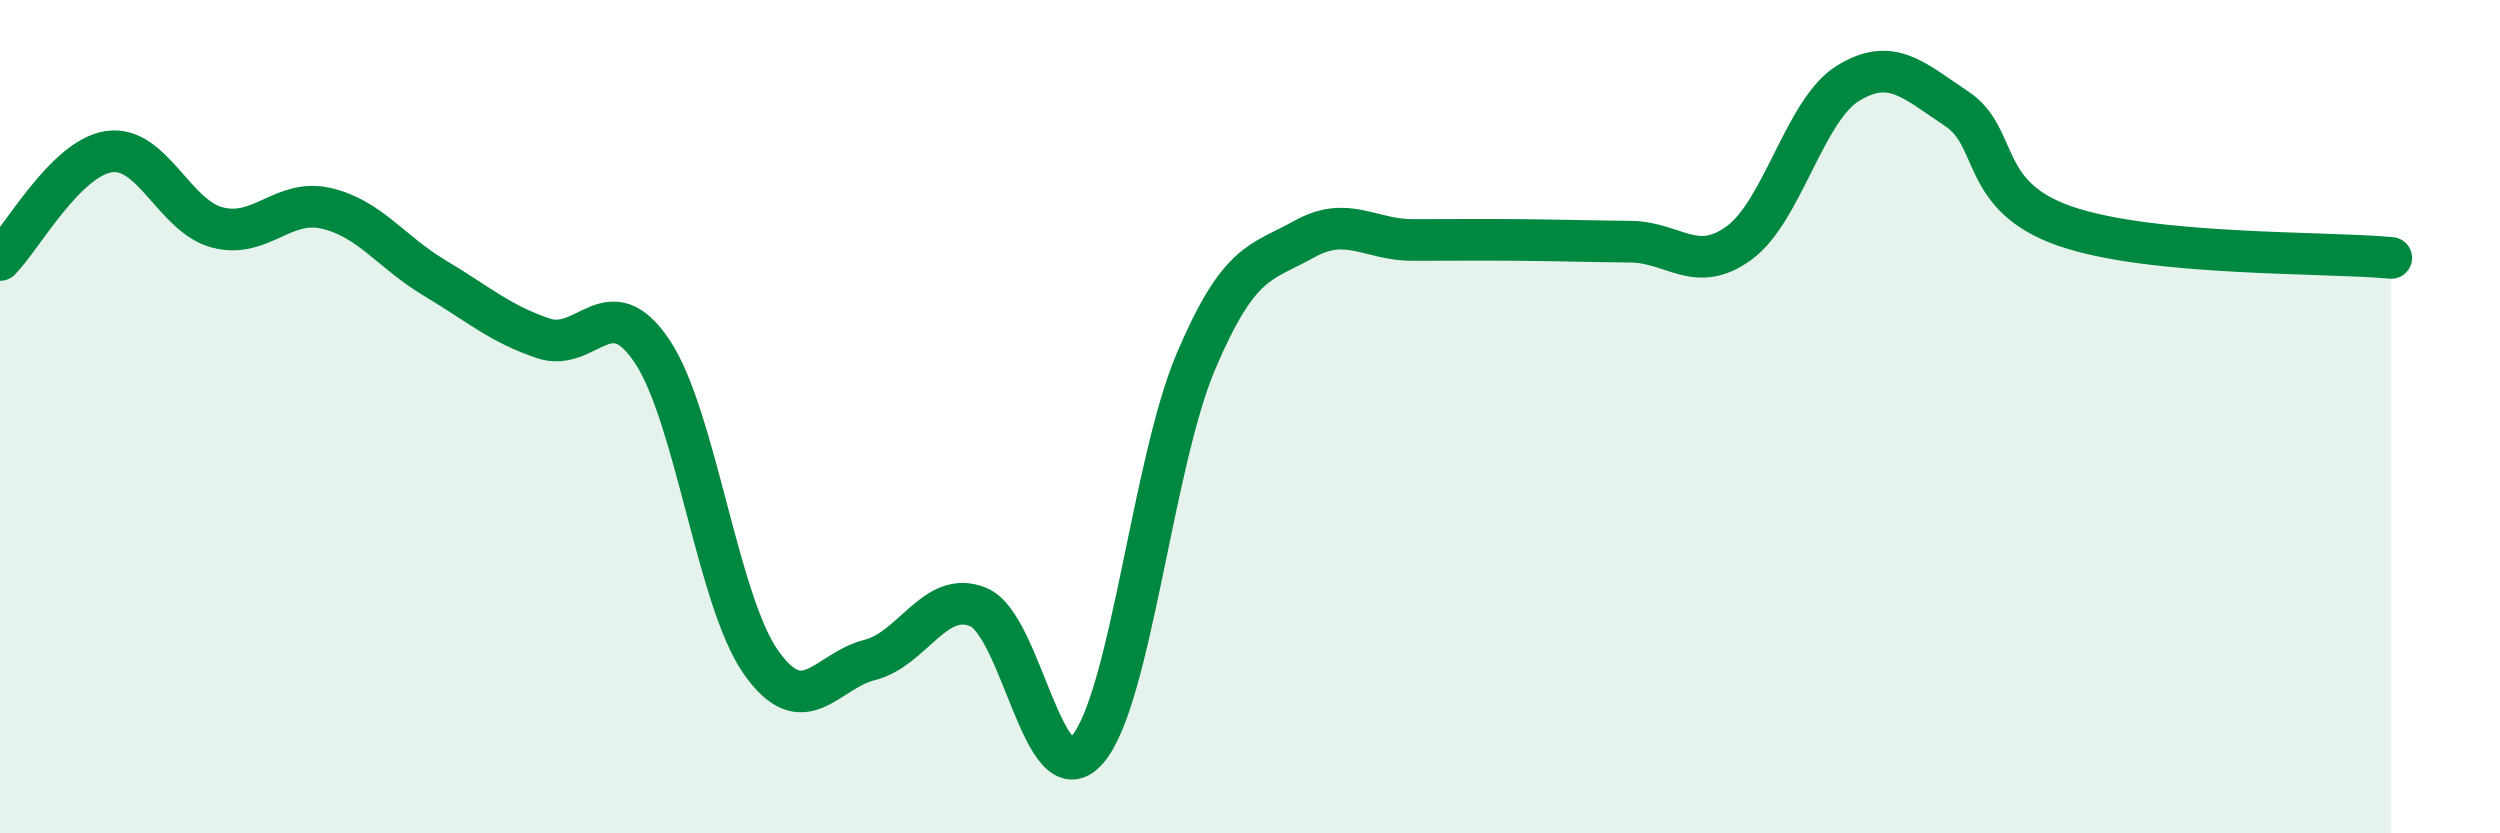
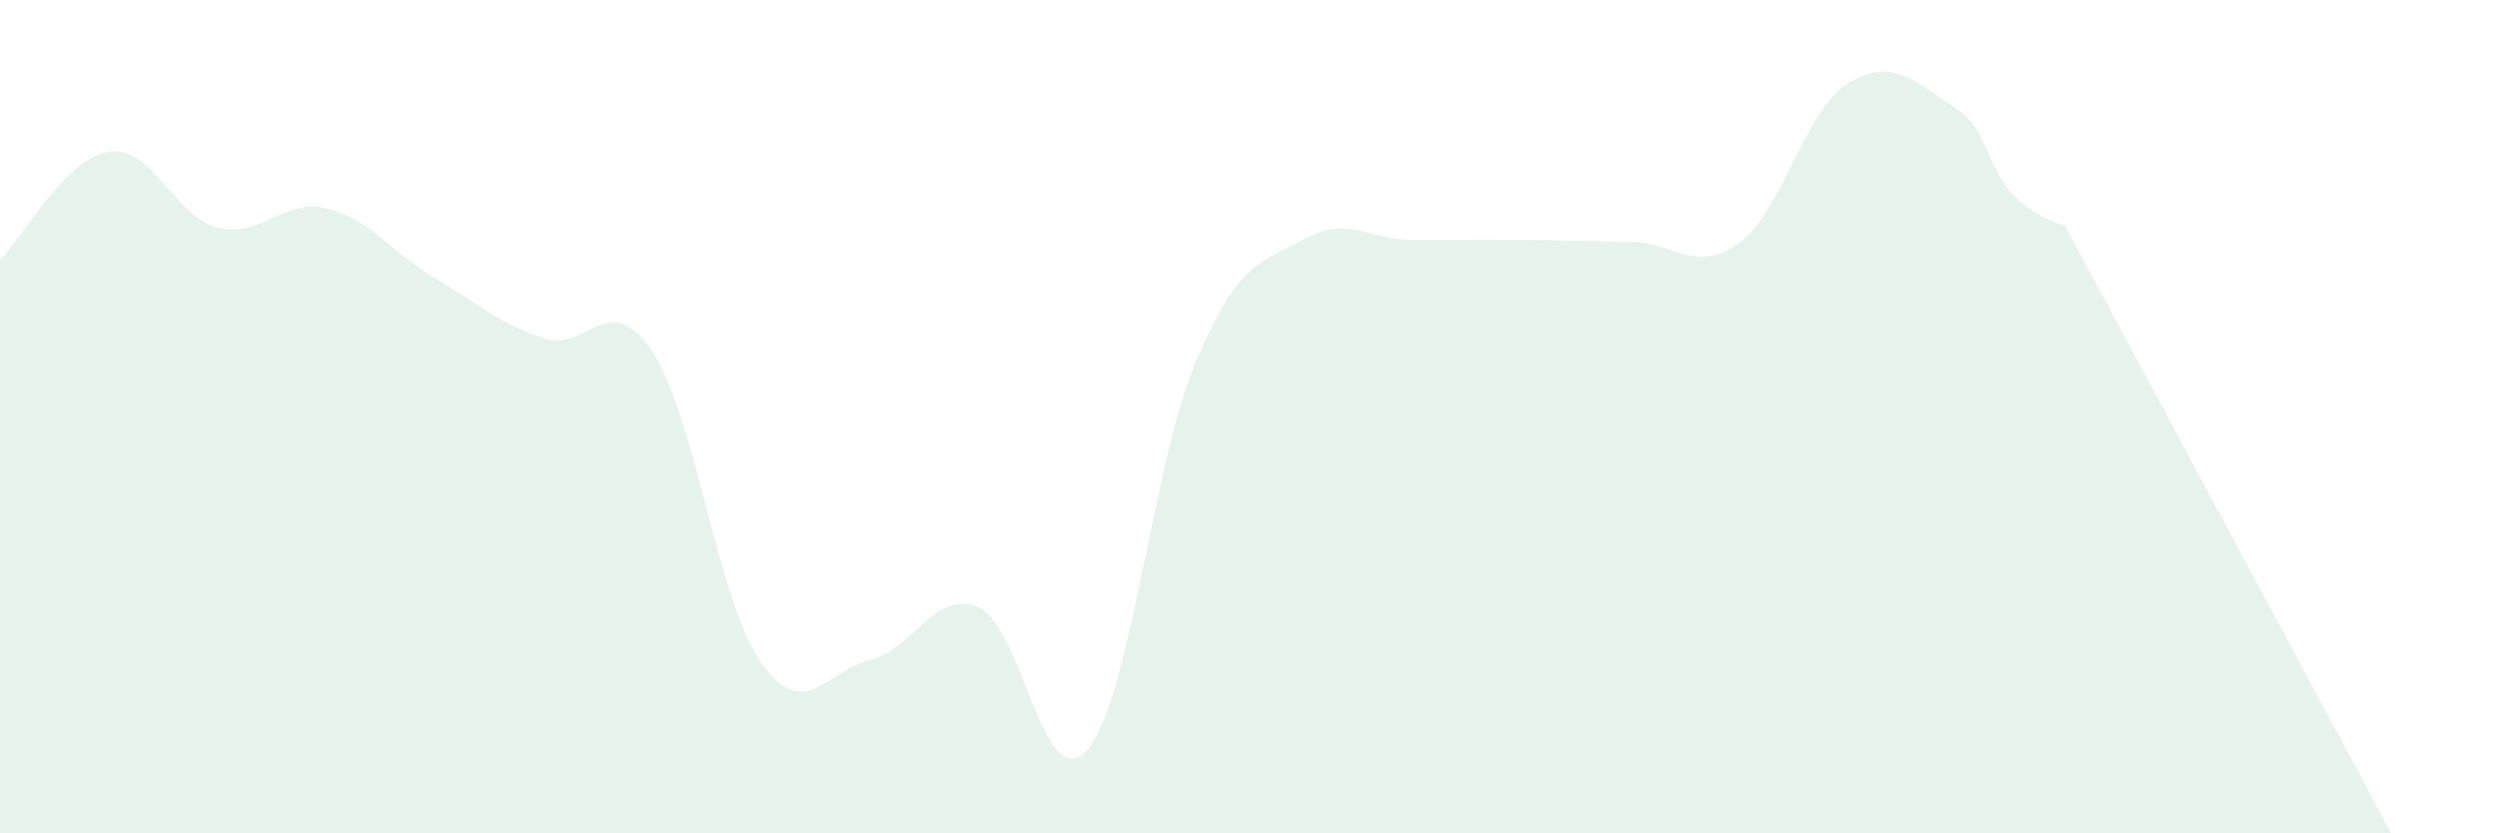
<svg xmlns="http://www.w3.org/2000/svg" width="60" height="20" viewBox="0 0 60 20">
-   <path d="M 0,6.24 C 0.52,5.72 1.57,3.8 2.61,3.64 C 3.65,3.48 4.18,5.19 5.22,5.46 C 6.26,5.73 6.79,4.76 7.83,5 C 8.87,5.24 9.39,6.05 10.43,6.67 C 11.47,7.29 12,7.77 13.04,8.12 C 14.08,8.47 14.61,6.88 15.65,8.43 C 16.69,9.98 17.22,14.41 18.26,15.89 C 19.3,17.37 19.83,16.1 20.87,15.84 C 21.91,15.58 22.44,14.14 23.48,14.57 C 24.52,15 25.05,19.18 26.09,18 C 27.13,16.82 27.66,11.13 28.7,8.68 C 29.74,6.23 30.26,6.32 31.3,5.74 C 32.34,5.16 32.87,5.76 33.91,5.76 C 34.95,5.76 35.48,5.75 36.52,5.76 C 37.56,5.77 38.09,5.79 39.13,5.8 C 40.17,5.81 40.7,6.59 41.74,5.83 C 42.78,5.07 43.31,2.64 44.35,2 C 45.39,1.36 45.92,1.92 46.96,2.61 C 48,3.3 47.48,4.71 49.57,5.43 C 51.66,6.15 55.83,6.04 57.39,6.19L57.39 20L0 20Z" fill="#008740" opacity="0.1" stroke-linecap="round" stroke-linejoin="round" />
-   <path d="M 0,6.24 C 0.52,5.72 1.57,3.8 2.61,3.64 C 3.65,3.48 4.18,5.19 5.22,5.46 C 6.26,5.73 6.79,4.76 7.83,5 C 8.87,5.24 9.39,6.05 10.43,6.67 C 11.47,7.29 12,7.77 13.04,8.12 C 14.08,8.47 14.61,6.88 15.65,8.43 C 16.69,9.98 17.22,14.41 18.26,15.89 C 19.3,17.37 19.83,16.1 20.87,15.84 C 21.91,15.58 22.44,14.14 23.48,14.57 C 24.52,15 25.05,19.18 26.09,18 C 27.13,16.82 27.66,11.13 28.7,8.68 C 29.74,6.23 30.26,6.32 31.3,5.74 C 32.34,5.16 32.87,5.76 33.91,5.76 C 34.95,5.76 35.48,5.75 36.52,5.76 C 37.56,5.77 38.09,5.79 39.13,5.8 C 40.17,5.81 40.7,6.59 41.74,5.83 C 42.78,5.07 43.31,2.64 44.35,2 C 45.39,1.36 45.92,1.92 46.96,2.61 C 48,3.3 47.48,4.71 49.57,5.43 C 51.66,6.15 55.83,6.04 57.39,6.19" stroke="#008740" stroke-width="1" fill="none" stroke-linecap="round" stroke-linejoin="round" />
+   <path d="M 0,6.24 C 0.52,5.72 1.57,3.8 2.61,3.64 C 3.65,3.48 4.18,5.19 5.22,5.46 C 6.26,5.73 6.79,4.76 7.83,5 C 8.87,5.24 9.39,6.05 10.43,6.67 C 11.47,7.29 12,7.77 13.04,8.12 C 14.08,8.47 14.61,6.88 15.65,8.43 C 16.69,9.98 17.22,14.41 18.26,15.89 C 19.3,17.37 19.83,16.1 20.87,15.84 C 21.91,15.58 22.44,14.14 23.48,14.57 C 24.52,15 25.05,19.18 26.09,18 C 27.13,16.82 27.66,11.13 28.7,8.68 C 29.74,6.23 30.26,6.32 31.3,5.74 C 32.34,5.16 32.87,5.76 33.91,5.76 C 34.95,5.76 35.48,5.75 36.52,5.76 C 37.56,5.77 38.09,5.79 39.13,5.8 C 40.17,5.81 40.7,6.59 41.74,5.83 C 42.78,5.07 43.31,2.64 44.35,2 C 45.39,1.36 45.92,1.92 46.96,2.61 C 48,3.3 47.48,4.71 49.57,5.43 L57.39 20L0 20Z" fill="#008740" opacity="0.1" stroke-linecap="round" stroke-linejoin="round" />
</svg>